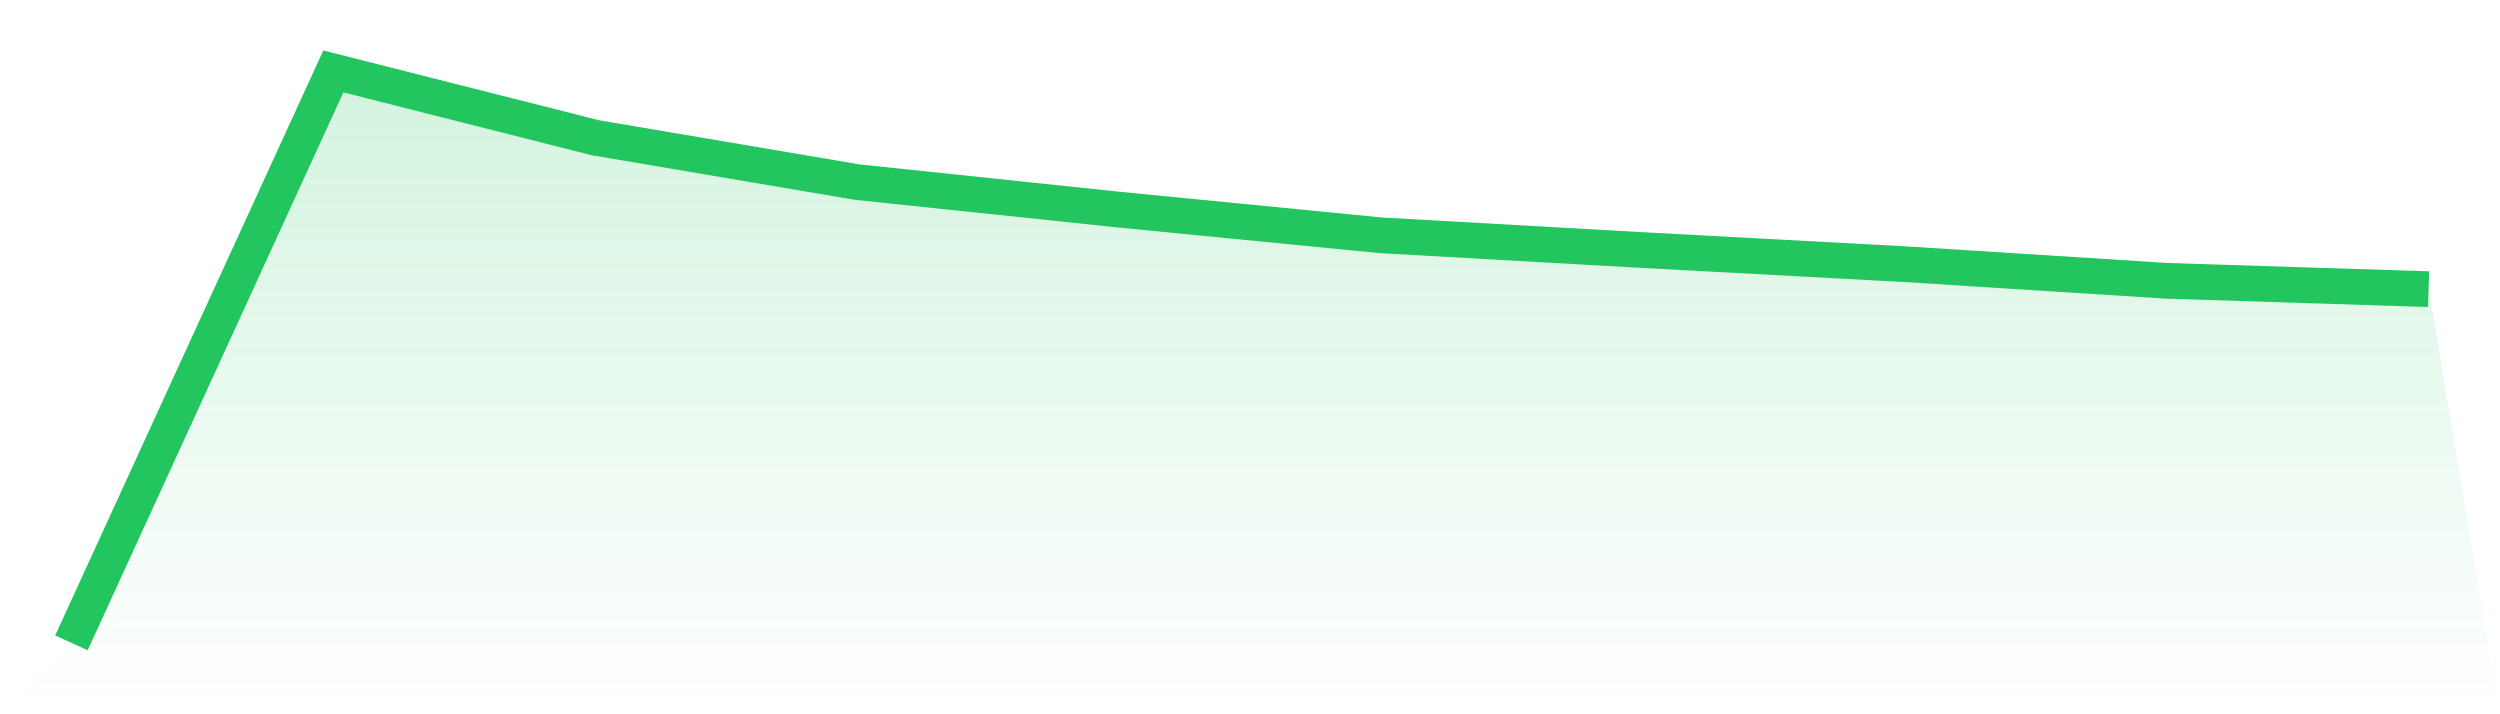
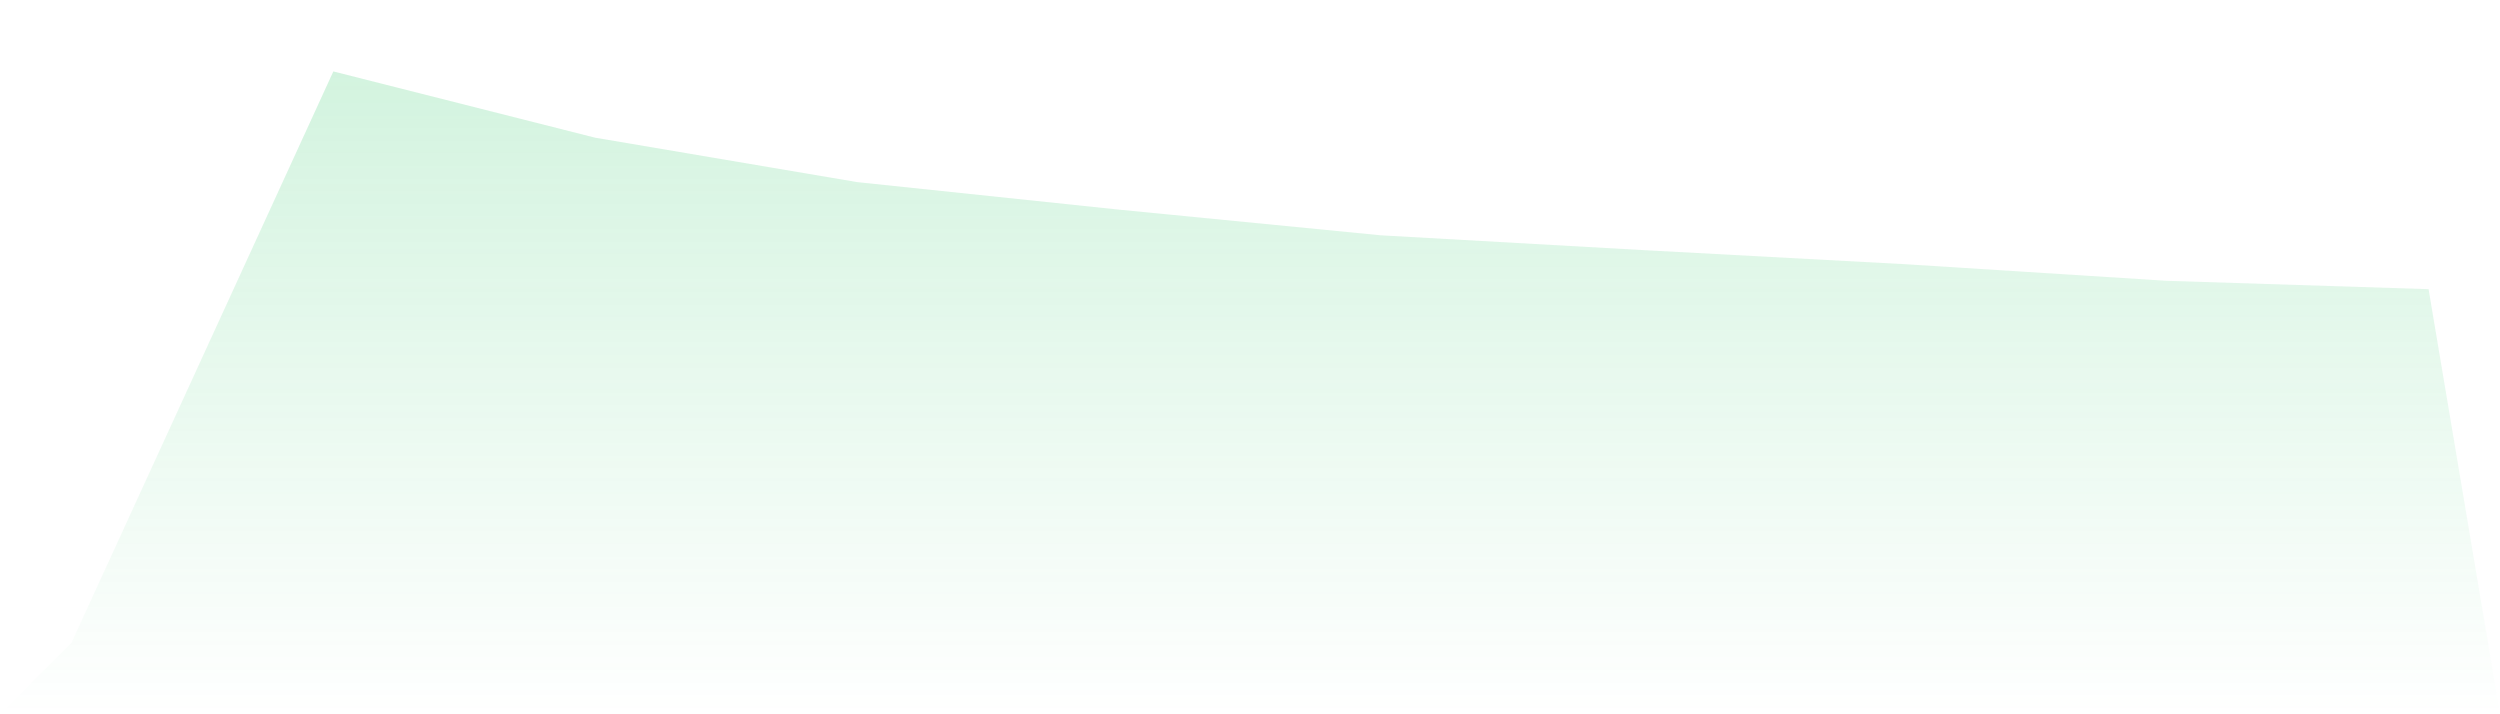
<svg xmlns="http://www.w3.org/2000/svg" viewBox="0 0 140 40">
  <defs>
    <linearGradient id="gradient" x1="0" x2="0" y1="0" y2="1">
      <stop offset="0%" stop-color="#22c55e" stop-opacity="0.2" />
      <stop offset="100%" stop-color="#22c55e" stop-opacity="0" />
    </linearGradient>
  </defs>
  <path d="M4,36 L4,36 L18.667,4 L33.333,7.712 L48,10.198 L62.667,11.74 L77.333,13.178 L92,14.005 L106.667,14.794 L121.333,15.725 L136,16.193 L140,40 L0,40 z" fill="url(#gradient)" />
-   <path d="M4,36 L4,36 L18.667,4 L33.333,7.712 L48,10.198 L62.667,11.74 L77.333,13.178 L92,14.005 L106.667,14.794 L121.333,15.725 L136,16.193" fill="none" stroke="#22c55e" stroke-width="2" />
</svg>